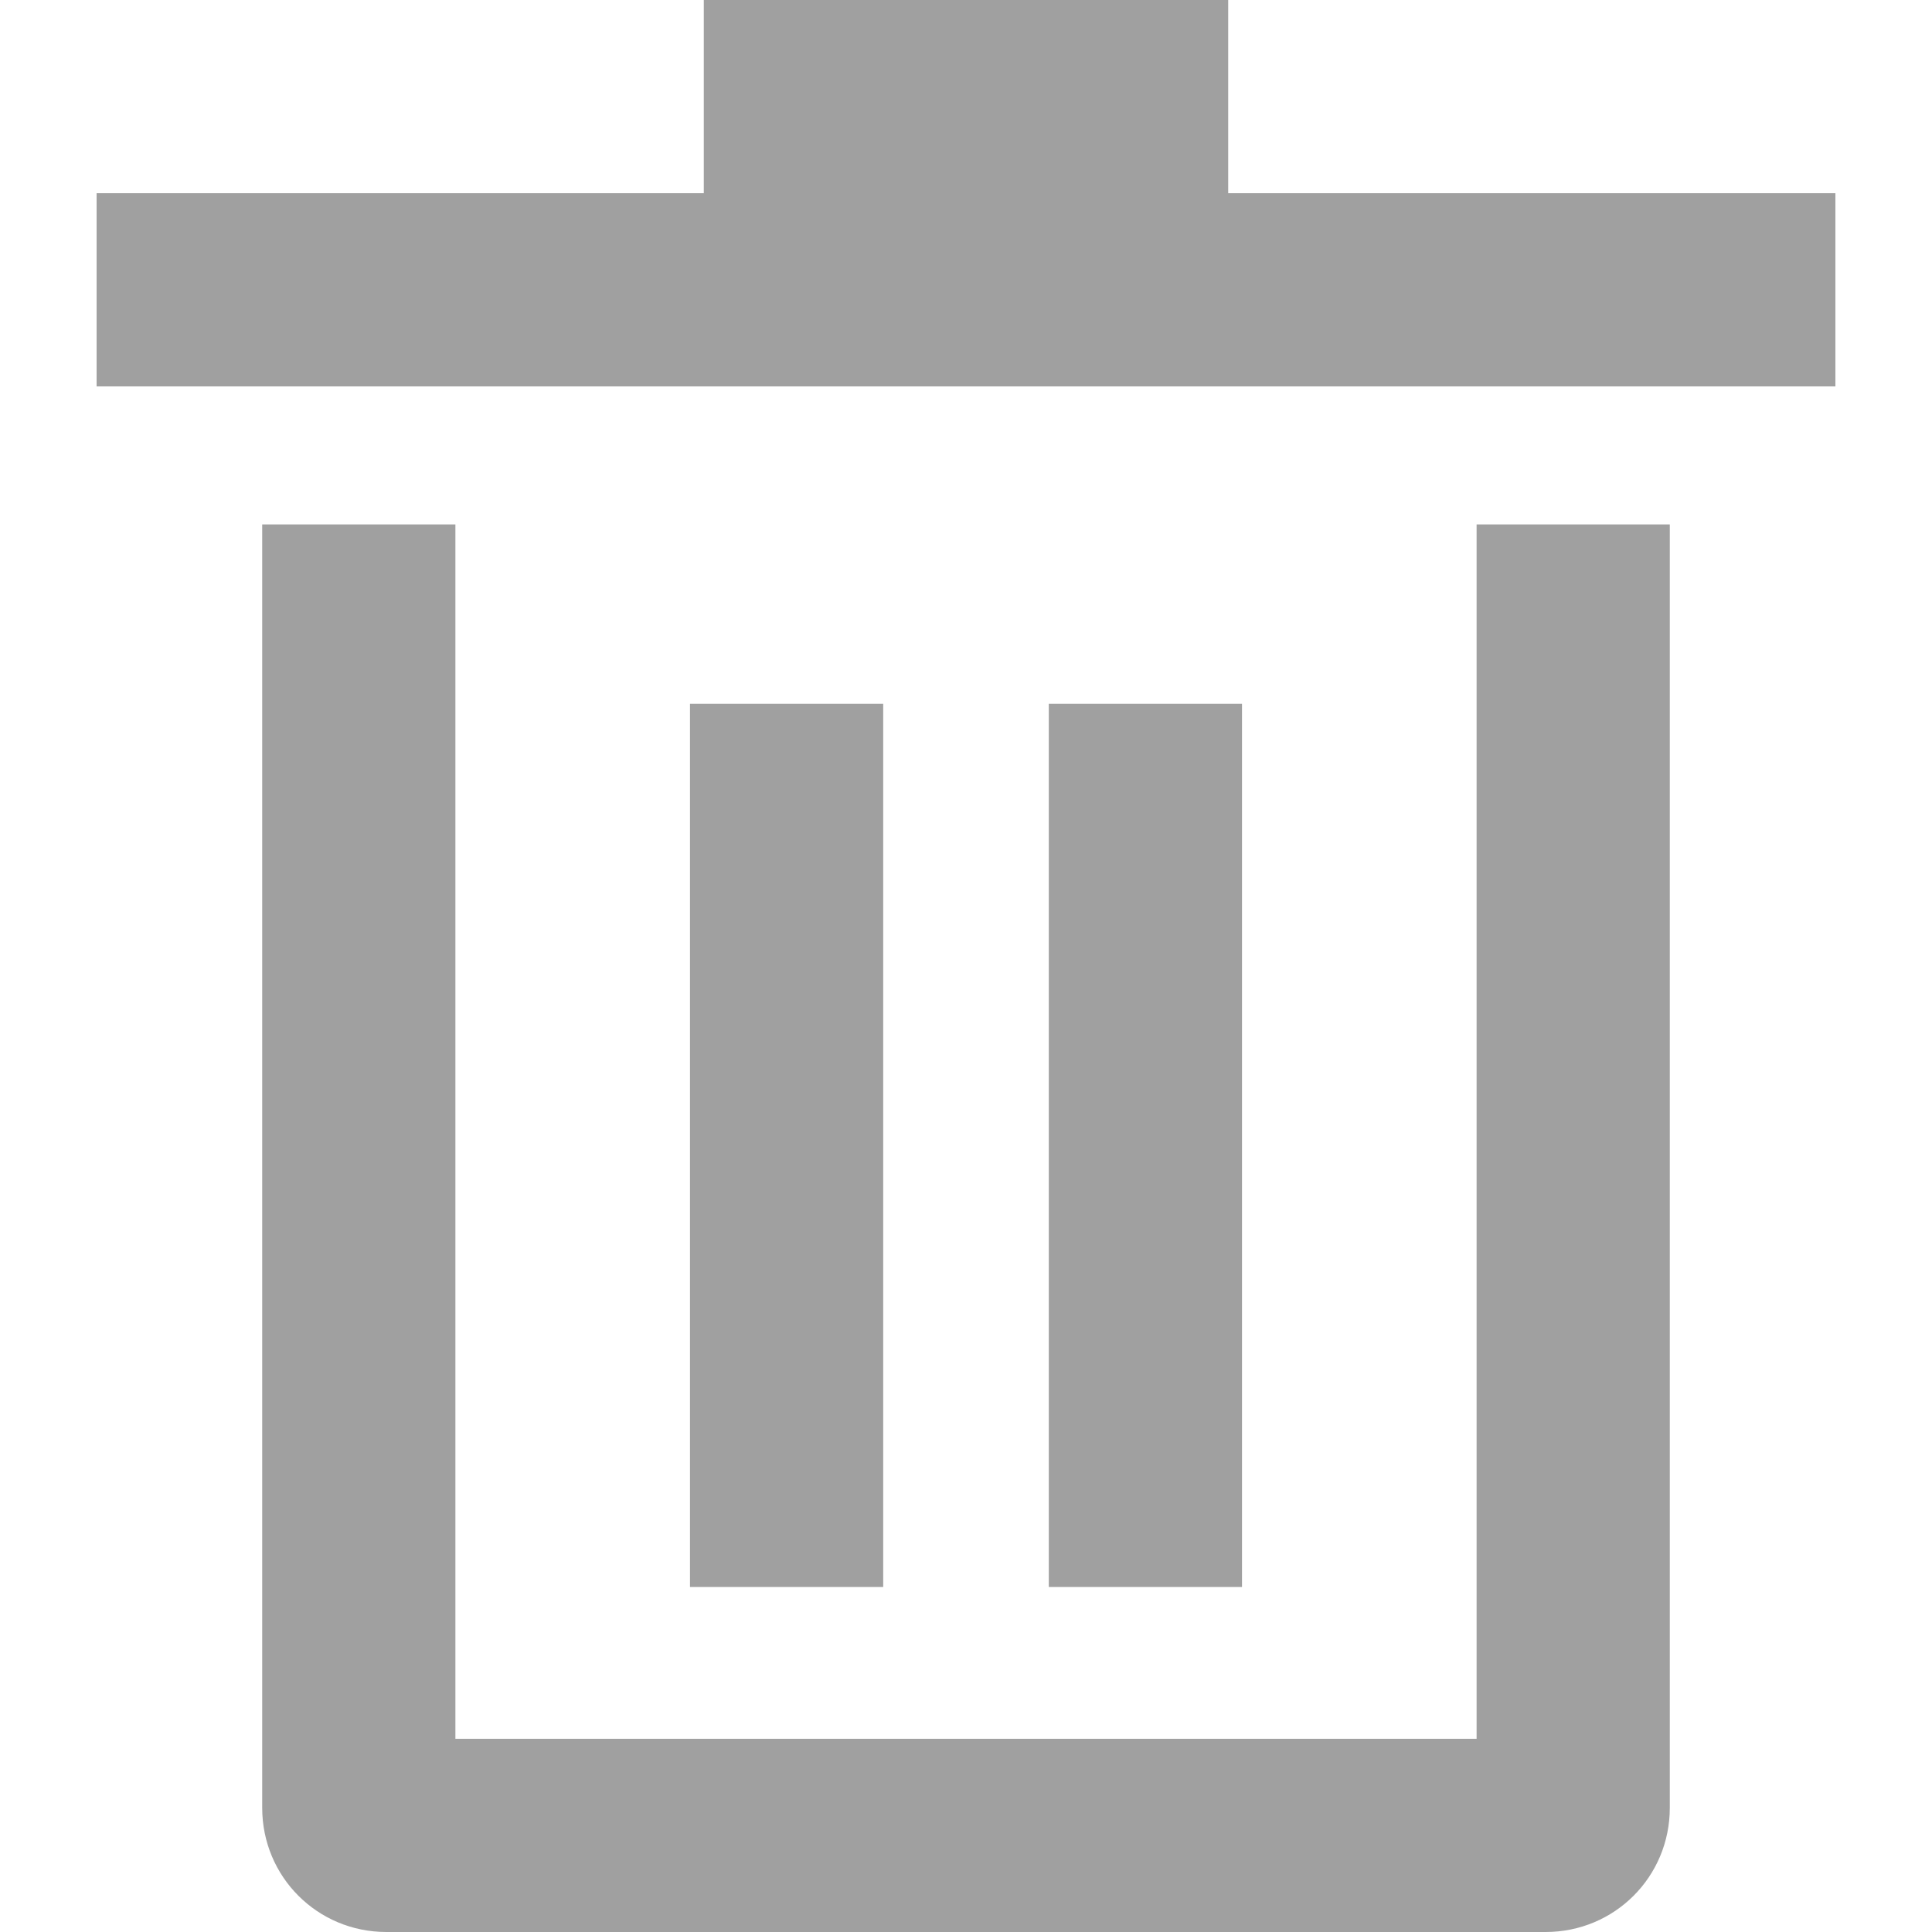
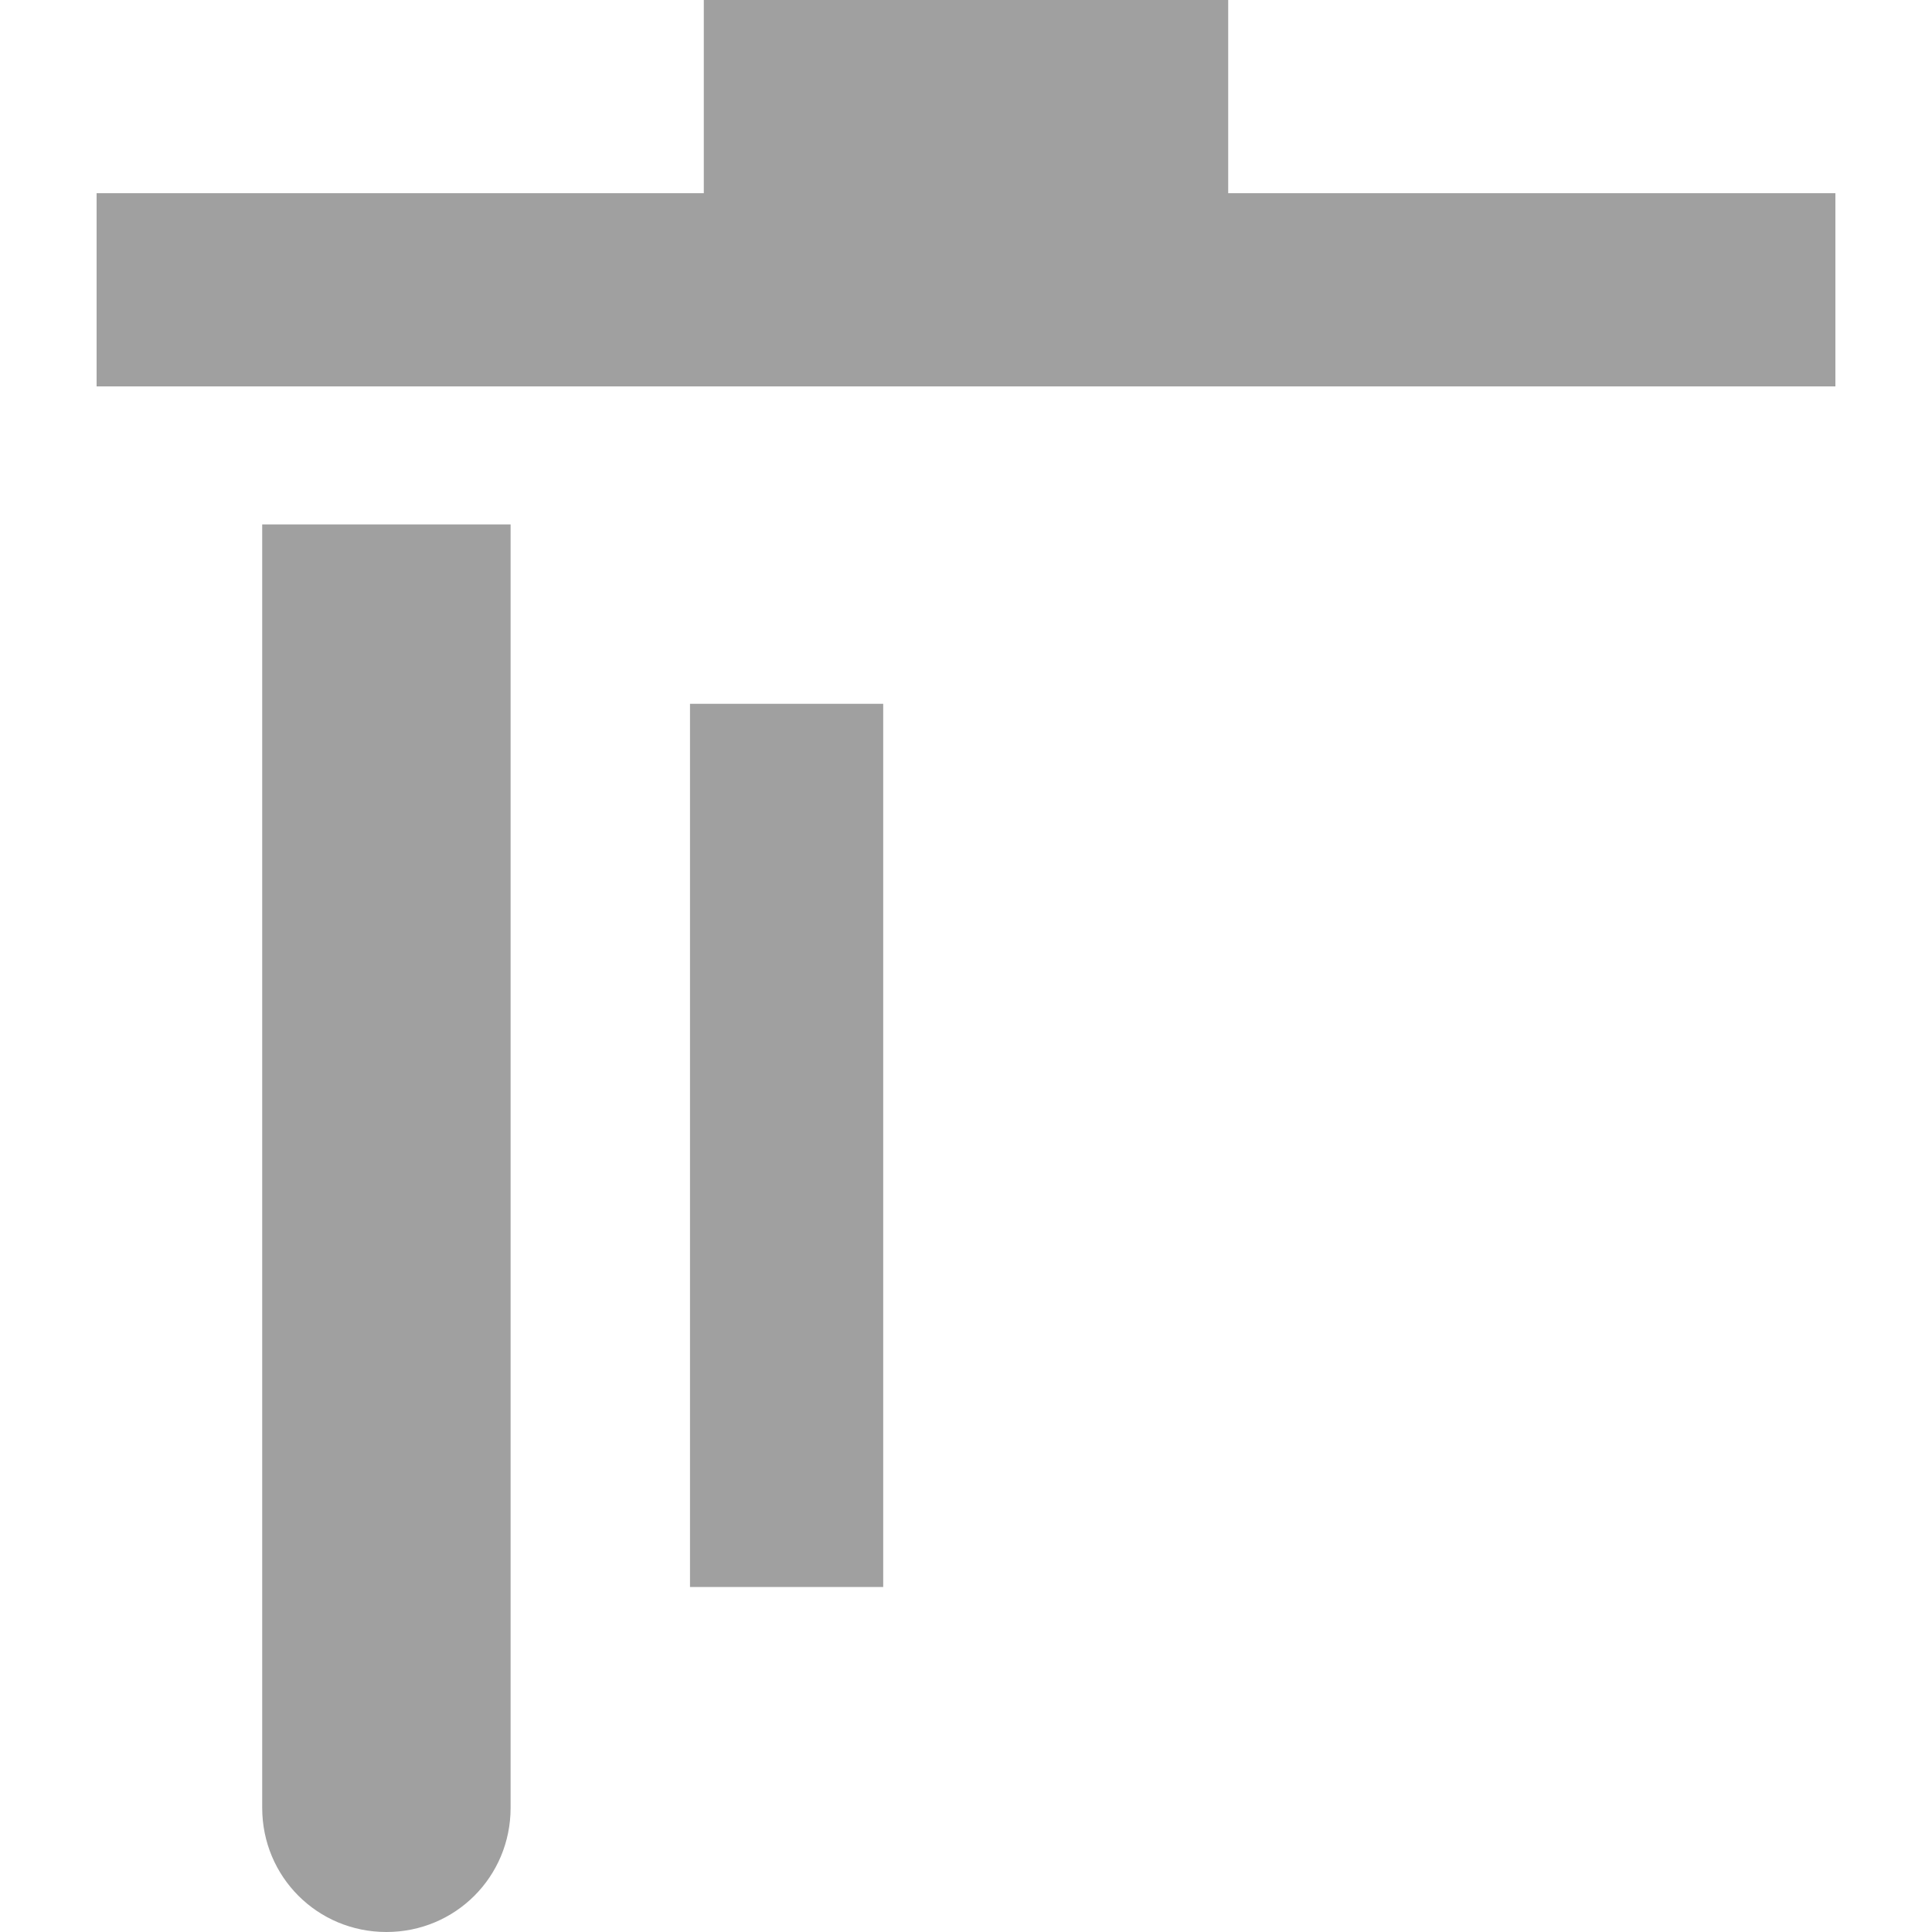
<svg xmlns="http://www.w3.org/2000/svg" version="1.1" id="レイヤー_1" x="0px" y="0px" viewBox="0 0 14 14" style="enable-background:new 0 0 14 14;" xml:space="preserve">
  <style type="text/css">
	.st0{fill:#A0A0A0;}
</style>
  <g>
    <polygon class="st0" points="8.9,1.4 8.9,0 5.1,0 5.1,1.4 0.7,1.4 0.7,2.8 13.3,2.8 13.3,1.4  " />
-     <rect x="7.6" y="5.1" class="st0" width="1.4" height="6.4" />
    <rect x="5" y="5.1" class="st0" width="1.4" height="6.4" />
-     <path class="st0" d="M10.7,12.6H3.3V3.8H1.9v9.3c0,0.5,0.4,0.9,0.9,0.9h8.4c0.5,0,0.9-0.4,0.9-0.9V3.8h-1.4V12.6z" />
+     <path class="st0" d="M10.7,12.6H3.3V3.8H1.9v9.3c0,0.5,0.4,0.9,0.9,0.9c0.5,0,0.9-0.4,0.9-0.9V3.8h-1.4V12.6z" />
  </g>
</svg>